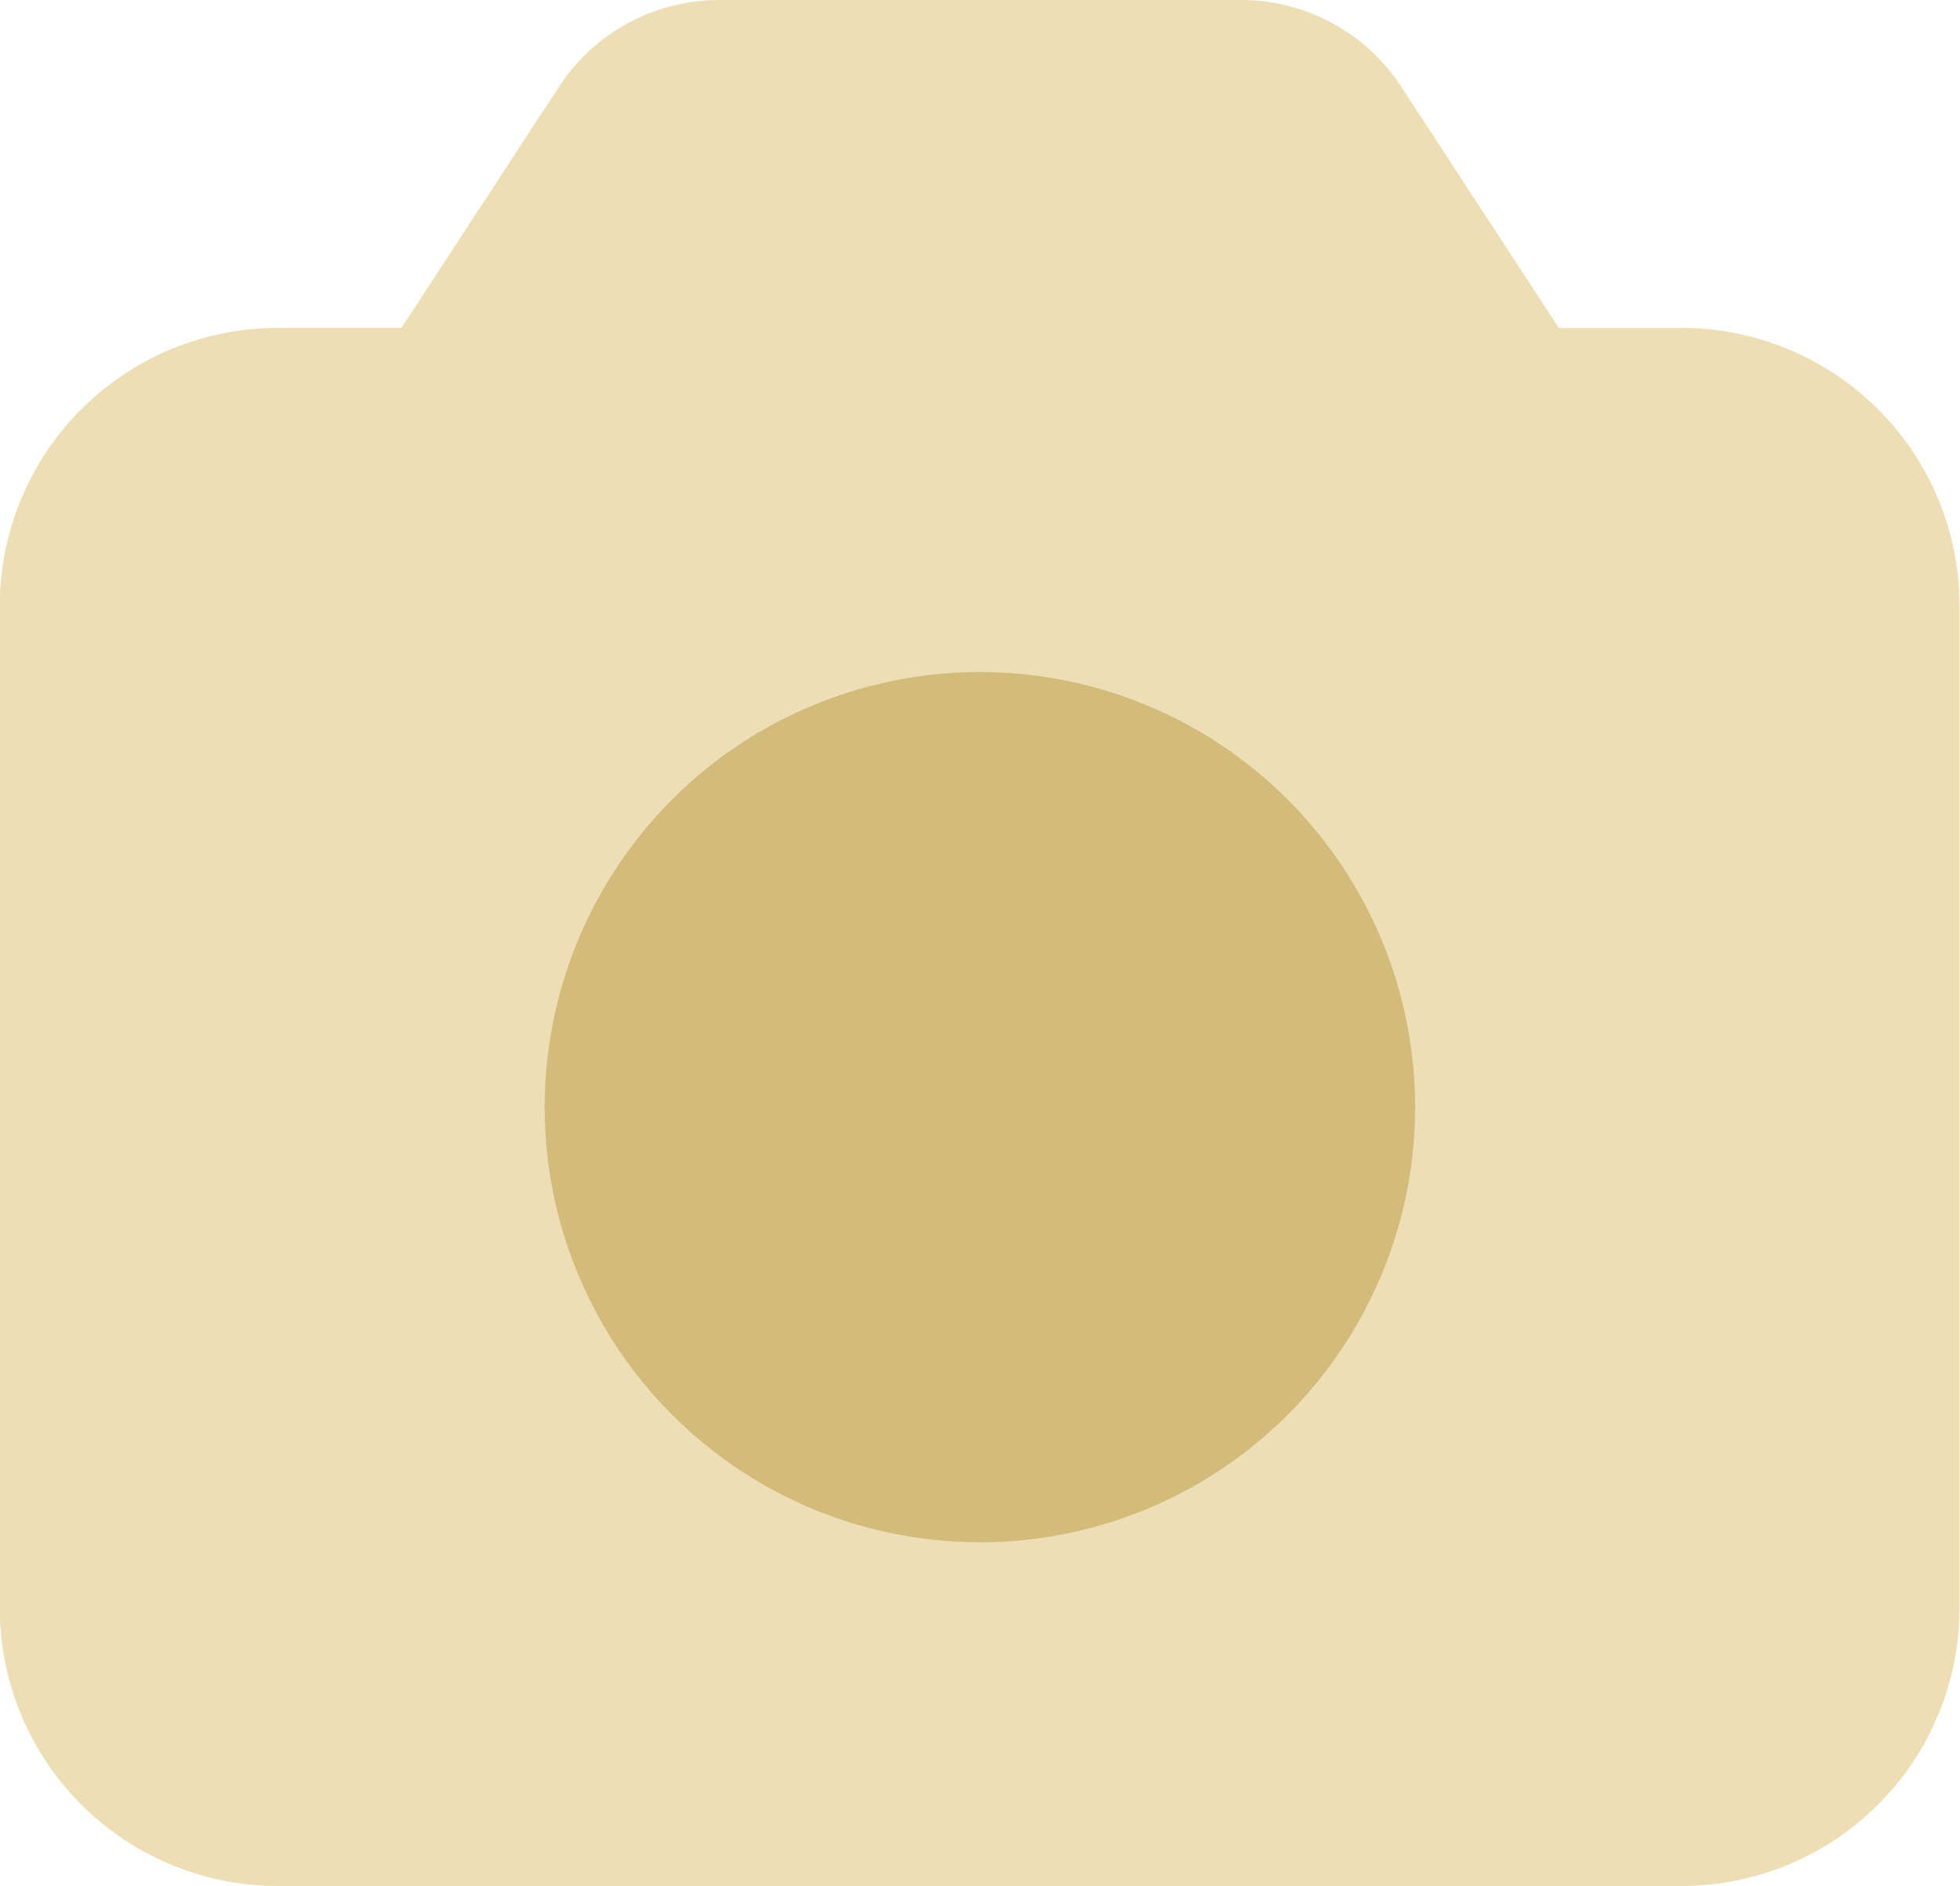
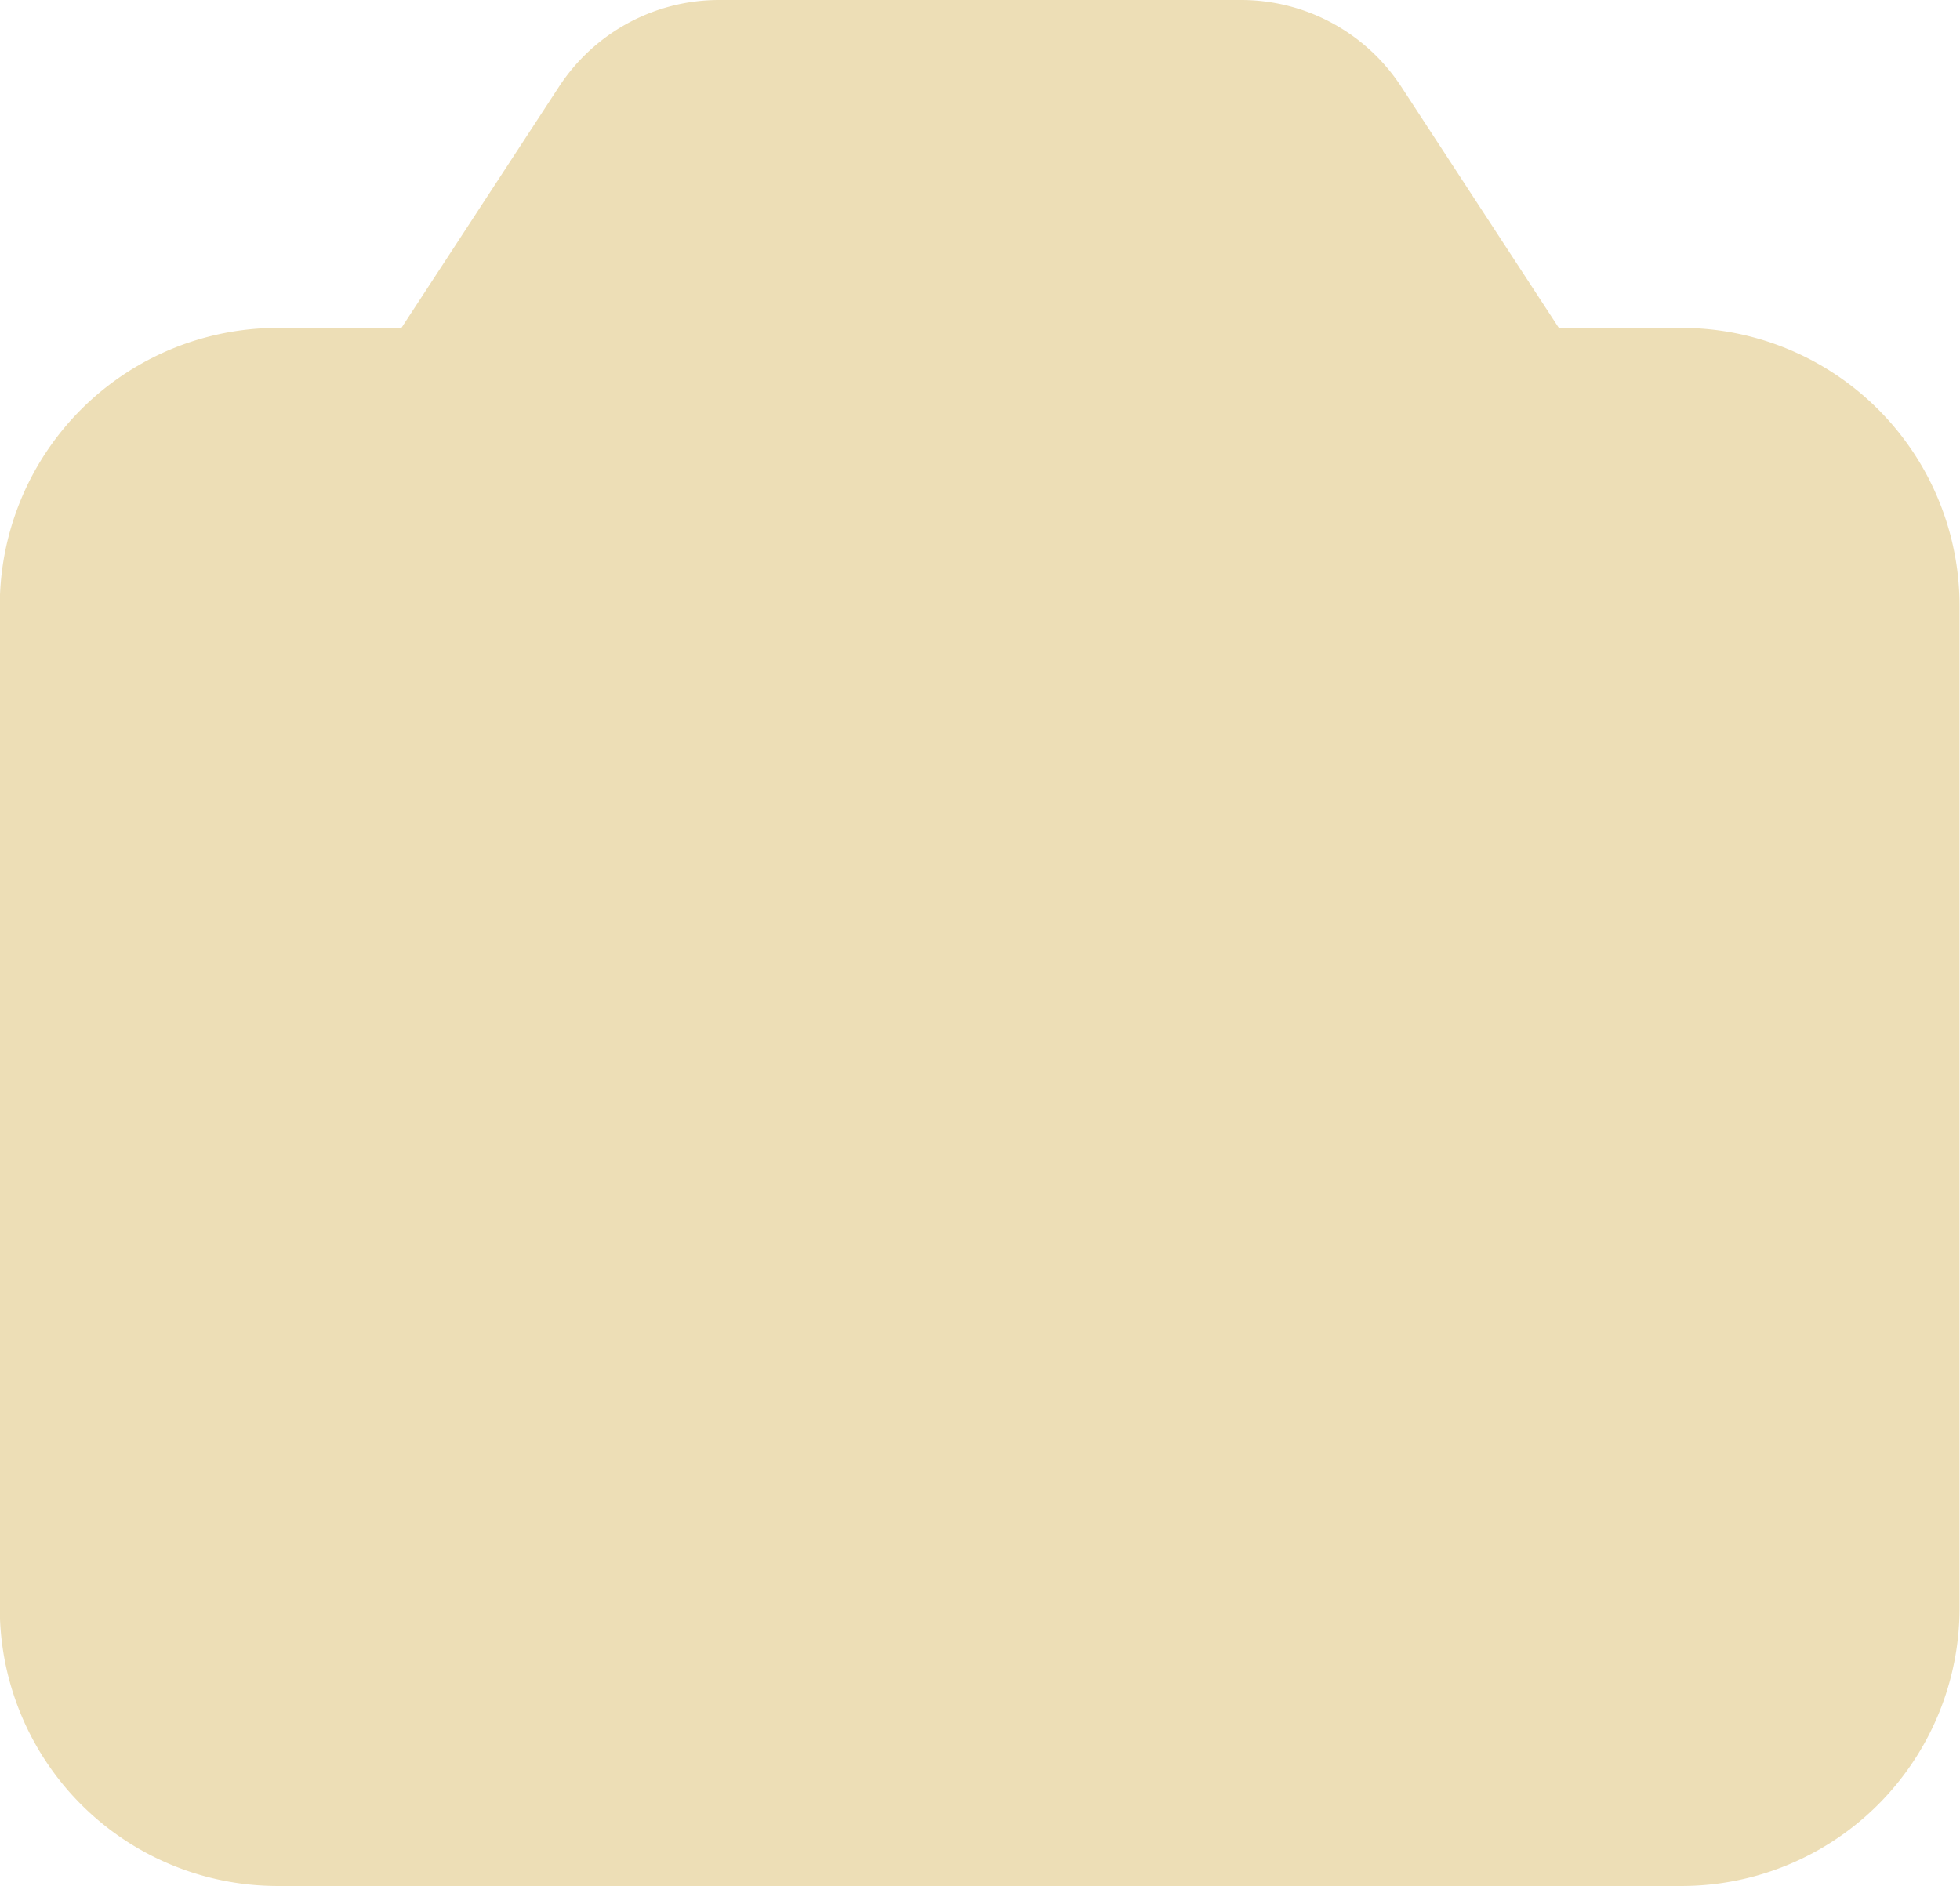
<svg xmlns="http://www.w3.org/2000/svg" width="17.87" height="17.199" viewBox="0 0 17.87 17.199">
  <g data-name="galeri inactive_purple" transform="translate(-1001.065 -218.87)">
    <path data-name="Path 10" d="M1016.4 221.861h-1.122l-1.437-2.2a1.744 1.744 0 0 0-1.46-.791h-4.759a1.744 1.744 0 0 0-1.46.79l-1.437 2.2h-1.125a2.535 2.535 0 0 0-2.537 2.533v9.141a2.535 2.535 0 0 0 2.534 2.534h12.8a2.535 2.535 0 0 0 2.534-2.534v-9.141a2.535 2.535 0 0 0-2.537-2.533z" style="fill:#eddeb6" />
-     <circle data-name="Ellipse 1" cx="3.968" cy="3.968" r="3.968" transform="translate(1006.031 224.998)" style="fill:#d3bb7c" />
-     <path data-name="Line 2" transform="translate(1009.999 221.866)" style="fill:#ddb2b3" d="M0 0h5.277" />
  </g>
</svg>